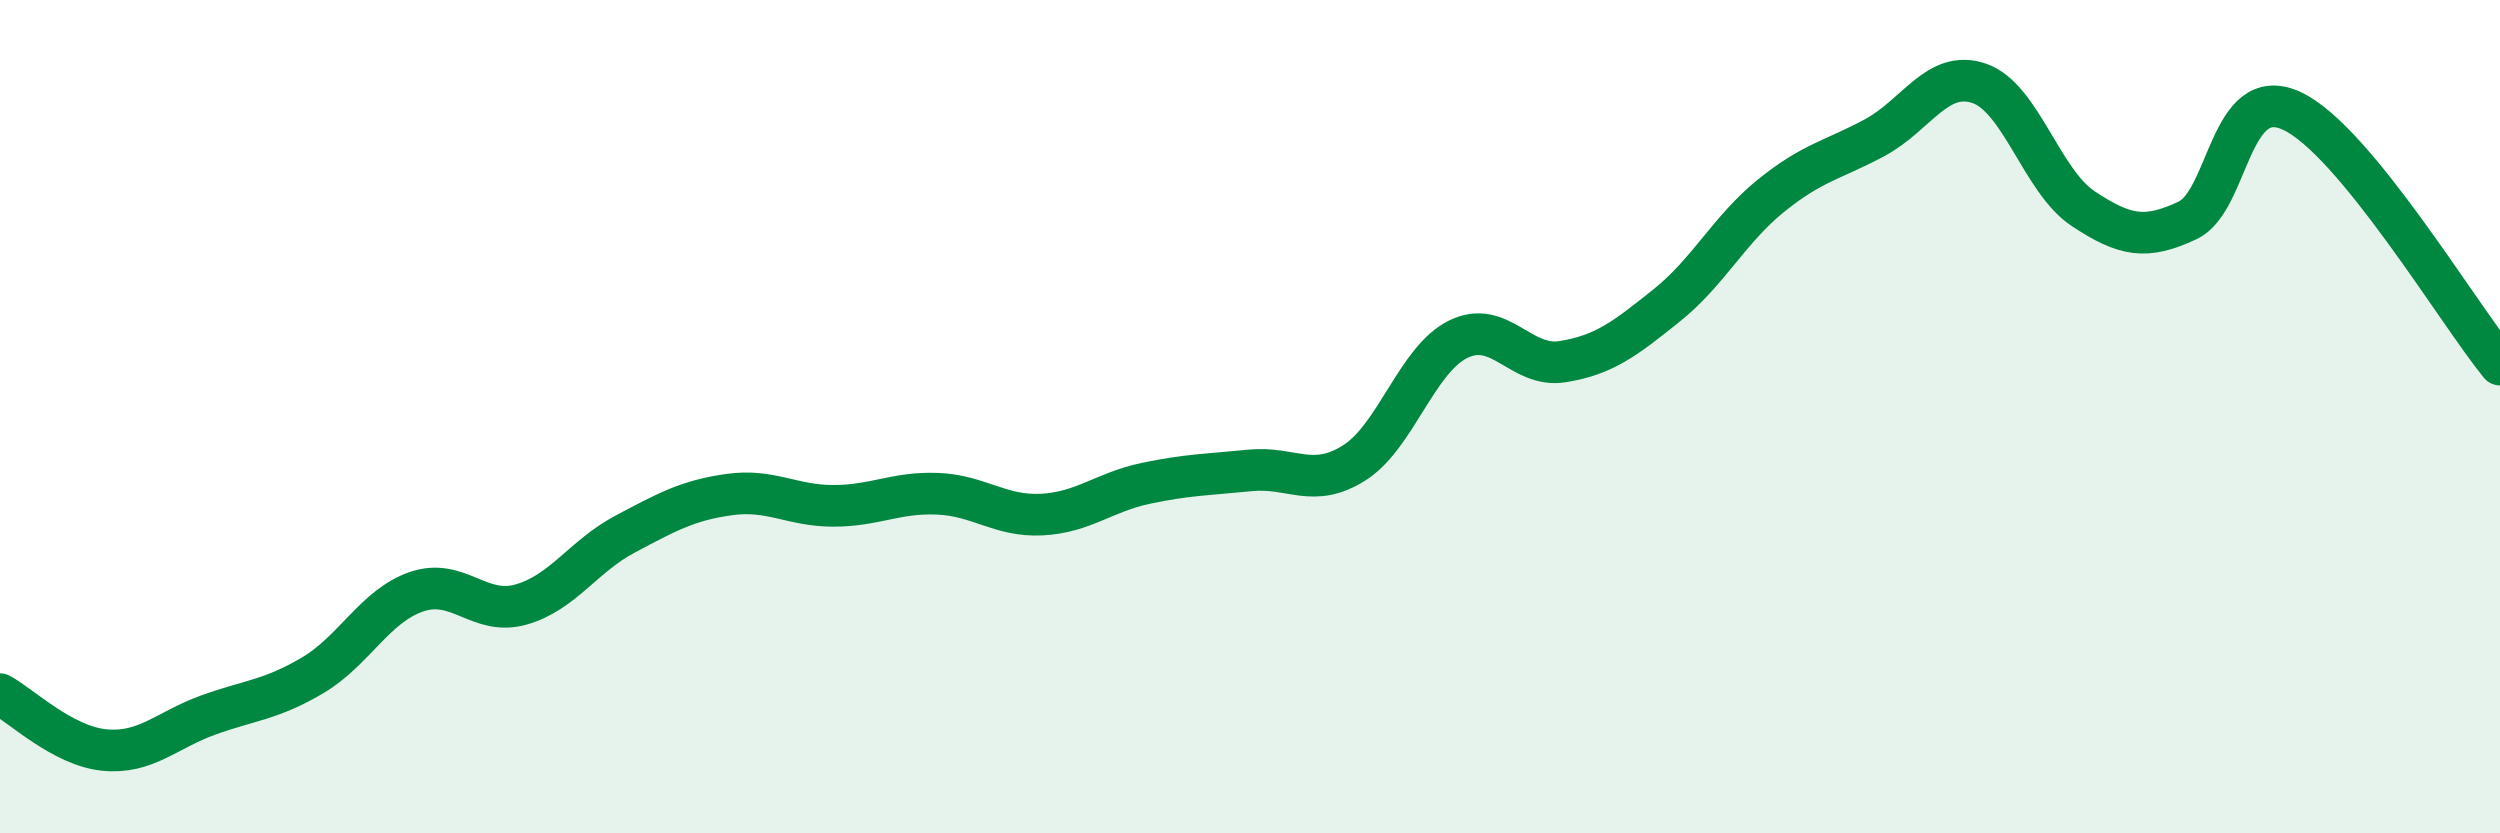
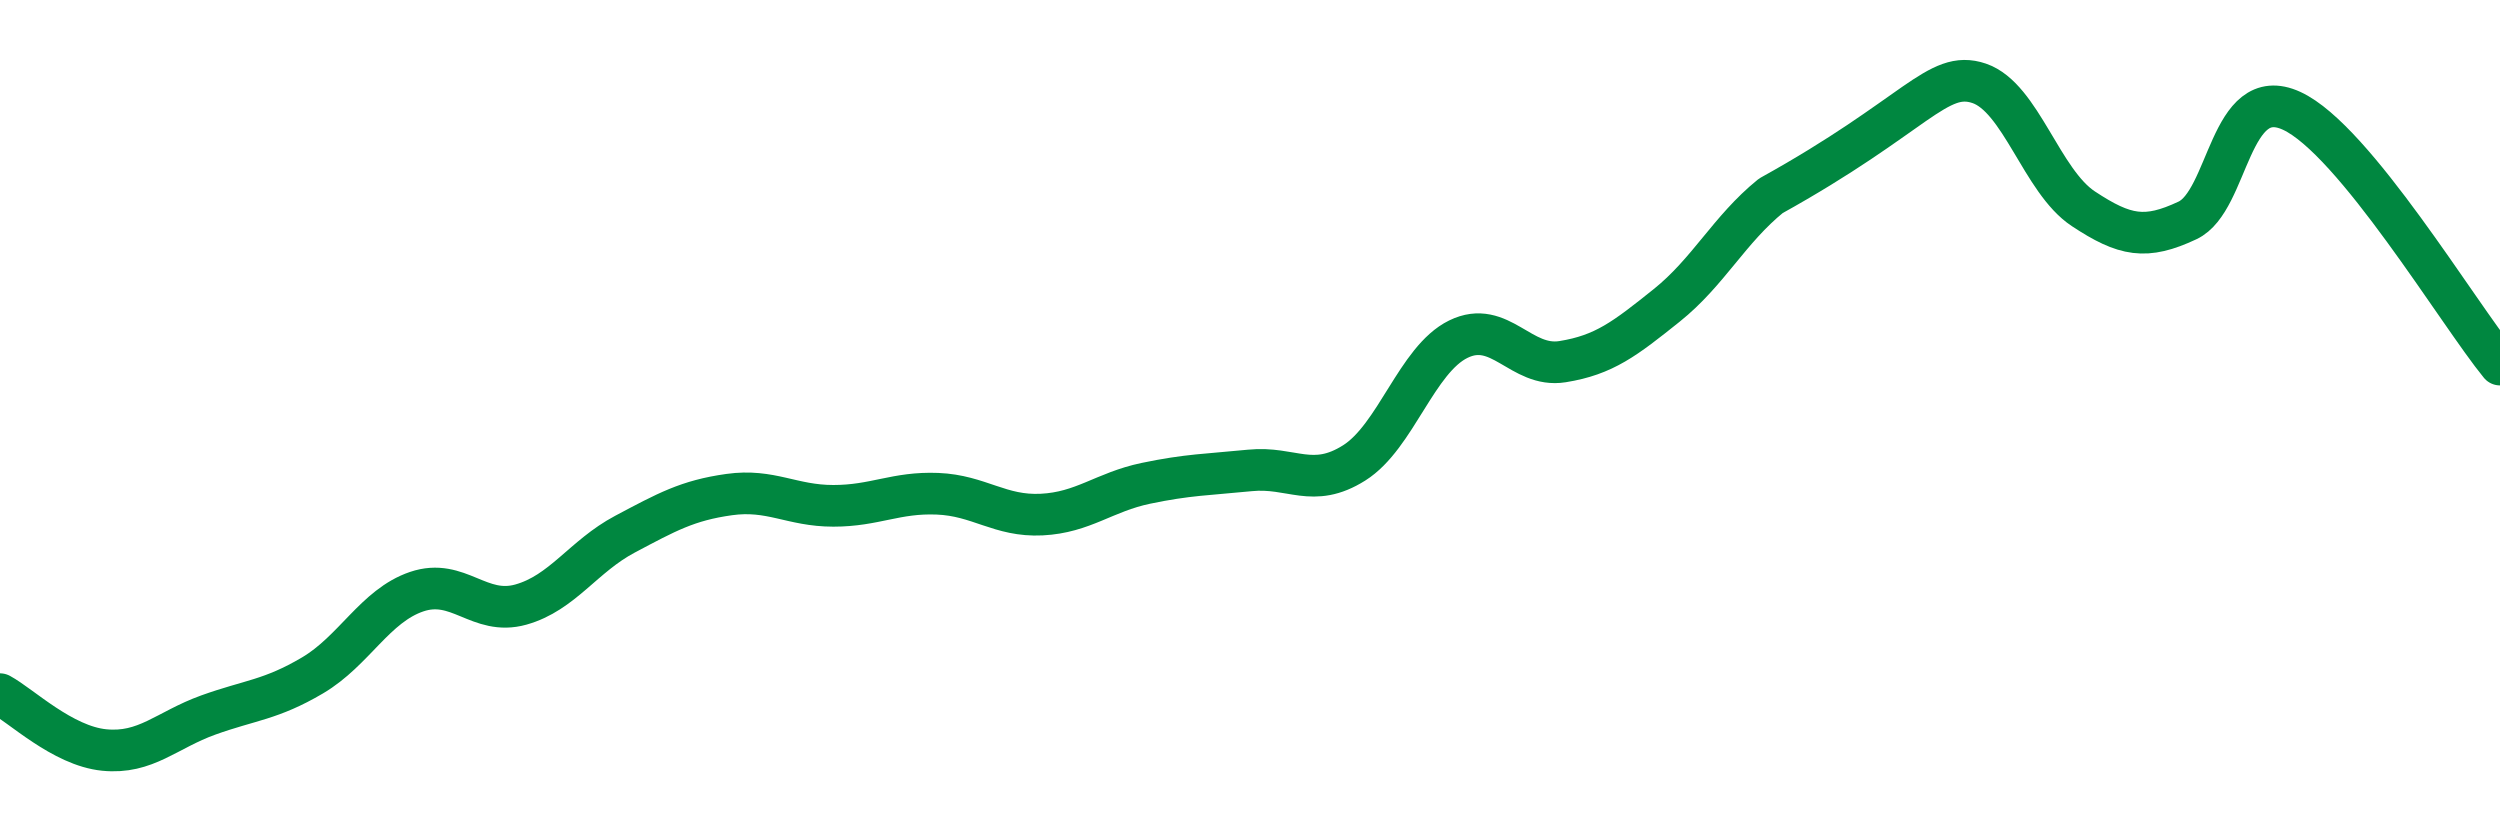
<svg xmlns="http://www.w3.org/2000/svg" width="60" height="20" viewBox="0 0 60 20">
-   <path d="M 0,16.66 C 0.5,16.93 1.5,17.9 2.5,18 C 3.5,18.1 4,17.52 5,17.16 C 6,16.8 6.5,16.8 7.5,16.21 C 8.5,15.62 9,14.54 10,14.2 C 11,13.86 11.5,14.79 12.5,14.51 C 13.5,14.23 14,13.35 15,12.82 C 16,12.29 16.5,12.01 17.5,11.87 C 18.5,11.73 19,12.14 20,12.14 C 21,12.14 21.5,11.81 22.5,11.85 C 23.5,11.89 24,12.4 25,12.35 C 26,12.3 26.5,11.81 27.5,11.6 C 28.5,11.39 29,11.39 30,11.29 C 31,11.19 31.5,11.74 32.5,11.11 C 33.5,10.48 34,8.63 35,8.14 C 36,7.65 36.5,8.84 37.5,8.68 C 38.5,8.52 39,8.13 40,7.33 C 41,6.53 41.5,5.51 42.5,4.7 C 43.5,3.89 44,3.84 45,3.3 C 46,2.76 46.5,1.66 47.5,2 C 48.5,2.34 49,4.35 50,5.01 C 51,5.67 51.5,5.76 52.5,5.29 C 53.5,4.82 53.5,1.97 55,2.66 C 56.5,3.35 59,7.53 60,8.75L60 20L0 20Z" fill="#008740" opacity="0.1" stroke-linecap="round" stroke-linejoin="round" />
-   <path d="M 0,16.66 C 0.5,16.93 1.5,17.9 2.5,18 C 3.5,18.1 4,17.52 5,17.16 C 6,16.8 6.5,16.8 7.5,16.21 C 8.5,15.62 9,14.54 10,14.2 C 11,13.86 11.5,14.79 12.5,14.51 C 13.5,14.23 14,13.35 15,12.82 C 16,12.29 16.5,12.01 17.5,11.87 C 18.5,11.73 19,12.14 20,12.14 C 21,12.14 21.5,11.81 22.5,11.85 C 23.5,11.89 24,12.4 25,12.35 C 26,12.3 26.5,11.81 27.5,11.6 C 28.5,11.39 29,11.39 30,11.29 C 31,11.19 31.5,11.74 32.5,11.11 C 33.5,10.48 34,8.63 35,8.14 C 36,7.65 36.5,8.84 37.5,8.68 C 38.5,8.52 39,8.13 40,7.33 C 41,6.53 41.5,5.51 42.5,4.7 C 43.5,3.89 44,3.84 45,3.3 C 46,2.76 46.5,1.66 47.5,2 C 48.5,2.34 49,4.35 50,5.01 C 51,5.67 51.5,5.76 52.5,5.29 C 53.5,4.82 53.5,1.97 55,2.66 C 56.5,3.35 59,7.53 60,8.75" stroke="#008740" stroke-width="1" fill="none" stroke-linecap="round" stroke-linejoin="round" />
+   <path d="M 0,16.66 C 0.5,16.93 1.5,17.9 2.5,18 C 3.5,18.1 4,17.52 5,17.16 C 6,16.8 6.5,16.8 7.5,16.21 C 8.5,15.62 9,14.54 10,14.2 C 11,13.86 11.5,14.79 12.5,14.51 C 13.5,14.23 14,13.35 15,12.82 C 16,12.29 16.5,12.01 17.5,11.87 C 18.5,11.73 19,12.14 20,12.14 C 21,12.14 21.5,11.81 22.5,11.85 C 23.5,11.89 24,12.4 25,12.35 C 26,12.3 26.5,11.81 27.5,11.6 C 28.5,11.39 29,11.39 30,11.29 C 31,11.19 31.5,11.74 32.5,11.11 C 33.5,10.48 34,8.63 35,8.14 C 36,7.65 36.5,8.84 37.5,8.68 C 38.5,8.52 39,8.13 40,7.33 C 41,6.53 41.5,5.51 42.5,4.7 C 46,2.76 46.5,1.66 47.5,2 C 48.5,2.34 49,4.35 50,5.01 C 51,5.67 51.5,5.76 52.5,5.29 C 53.5,4.82 53.5,1.97 55,2.66 C 56.5,3.35 59,7.53 60,8.75" stroke="#008740" stroke-width="1" fill="none" stroke-linecap="round" stroke-linejoin="round" />
</svg>